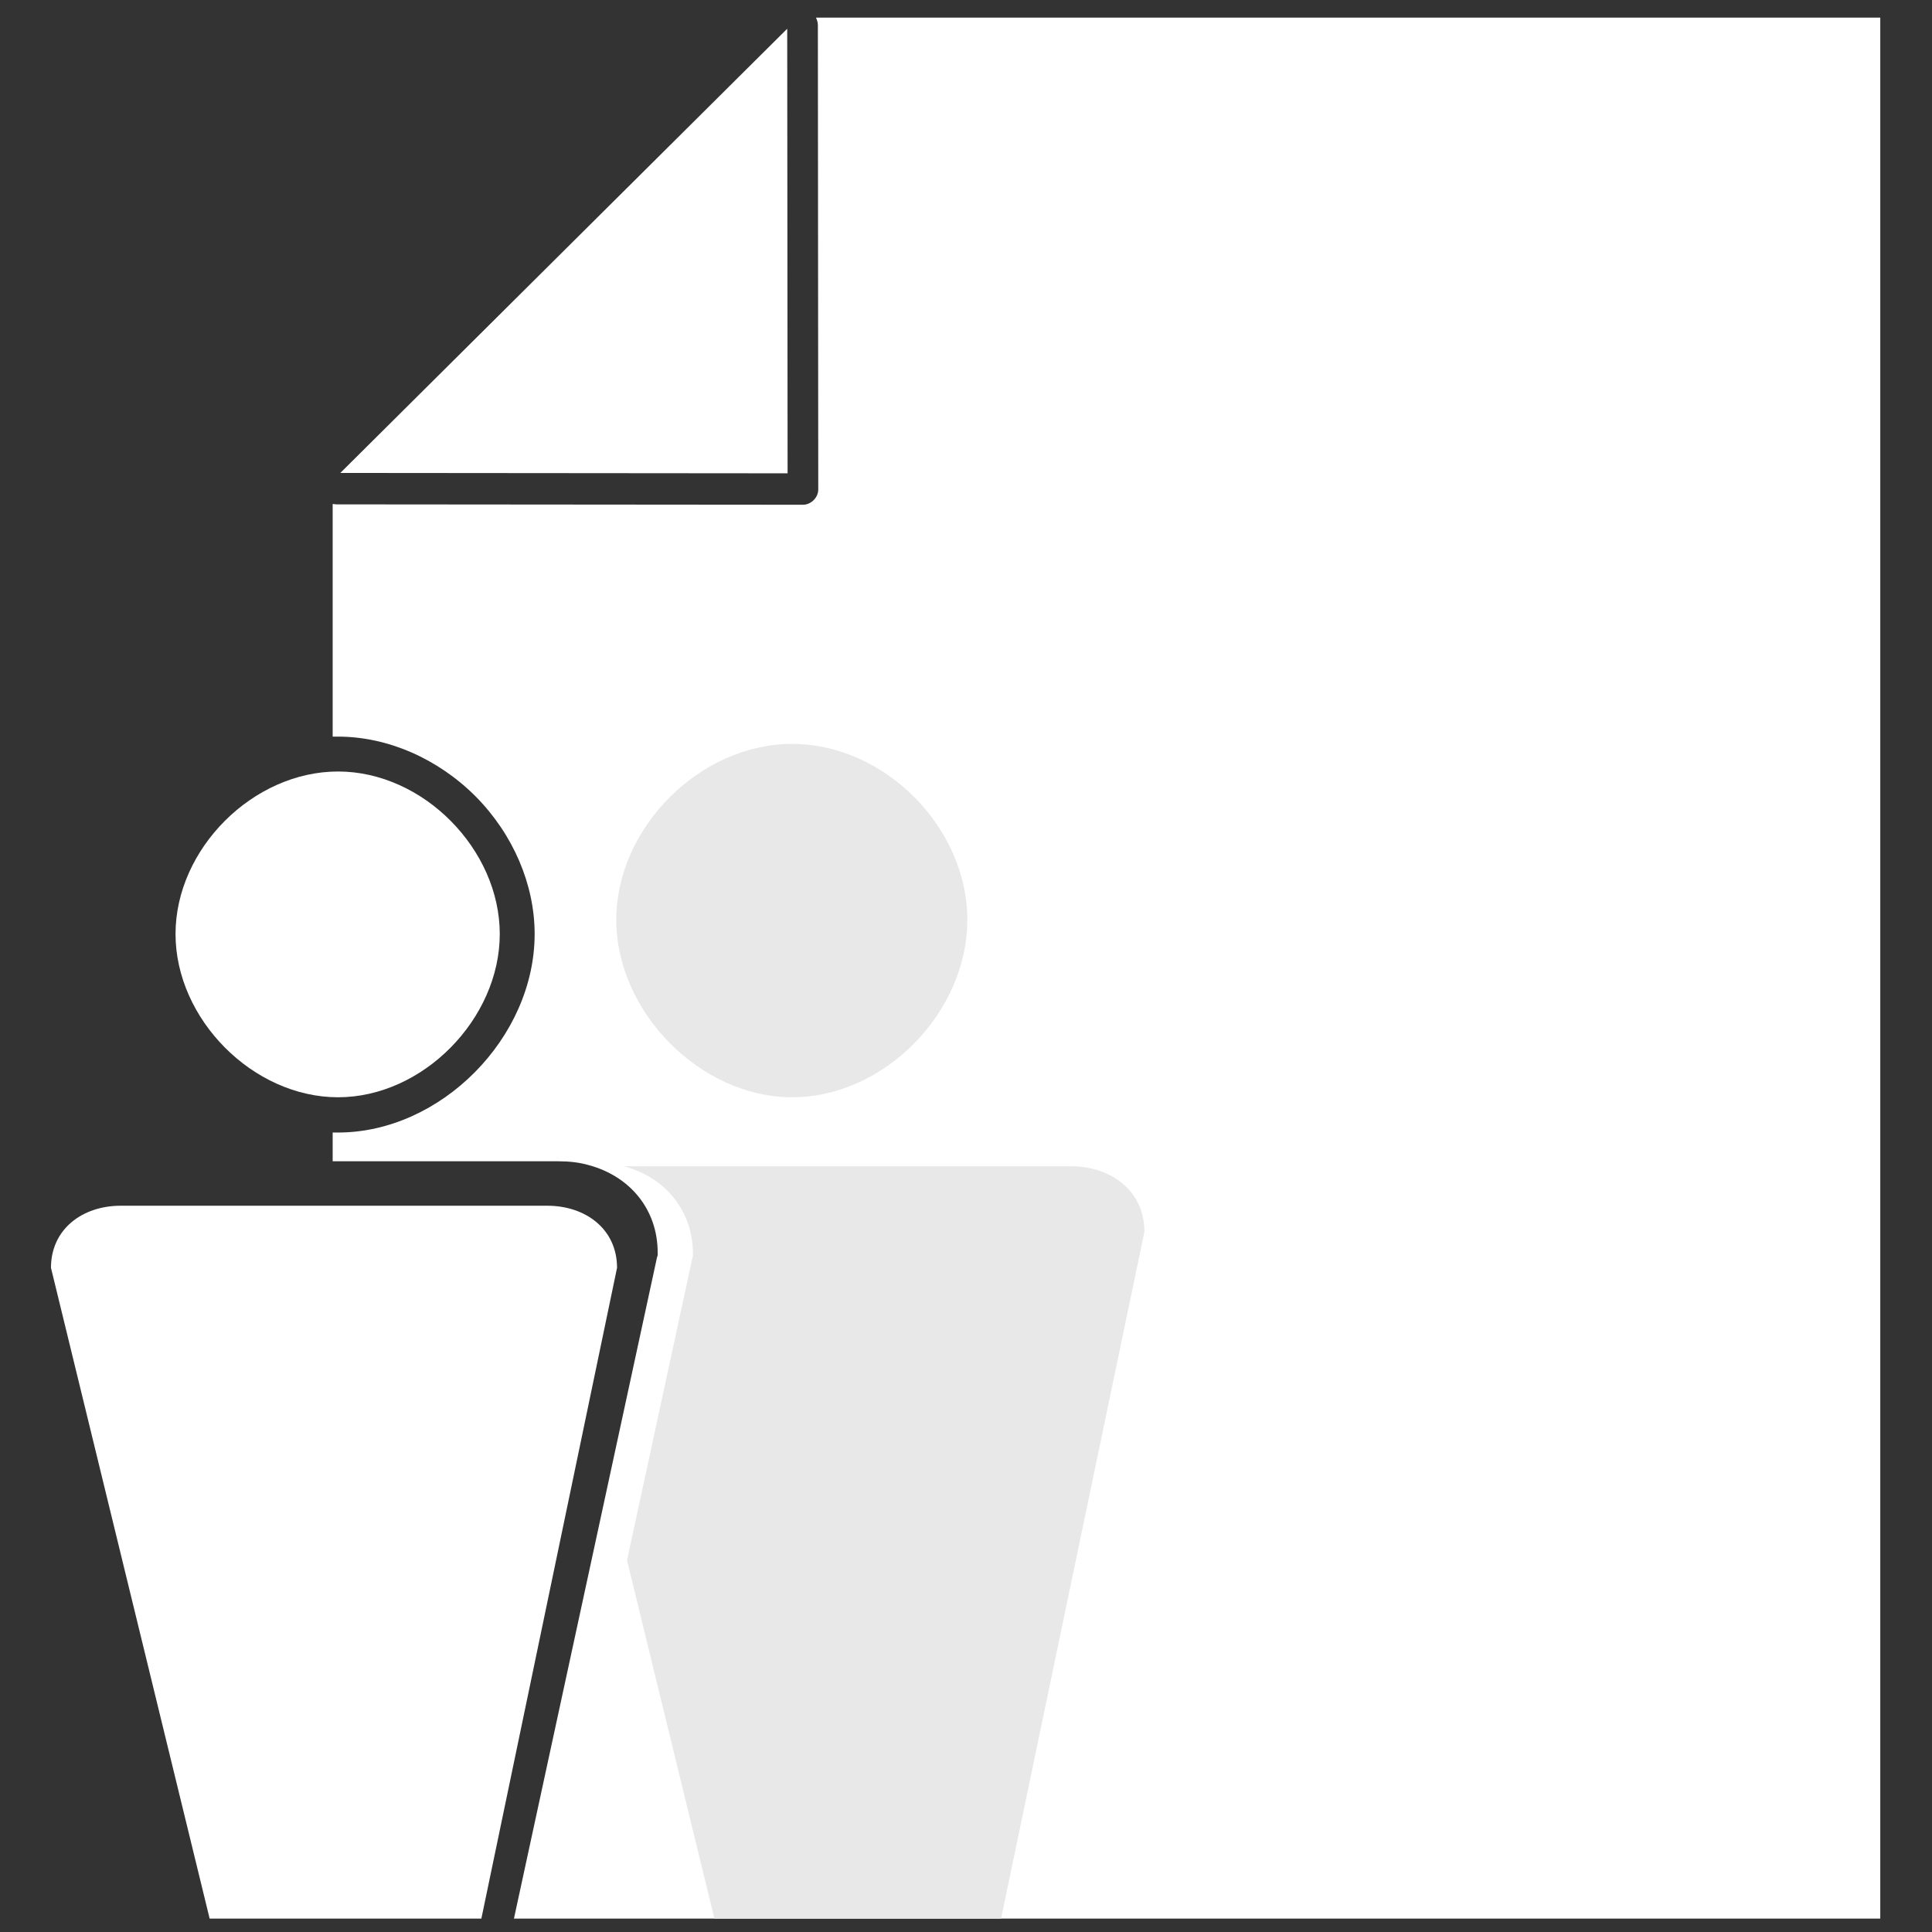
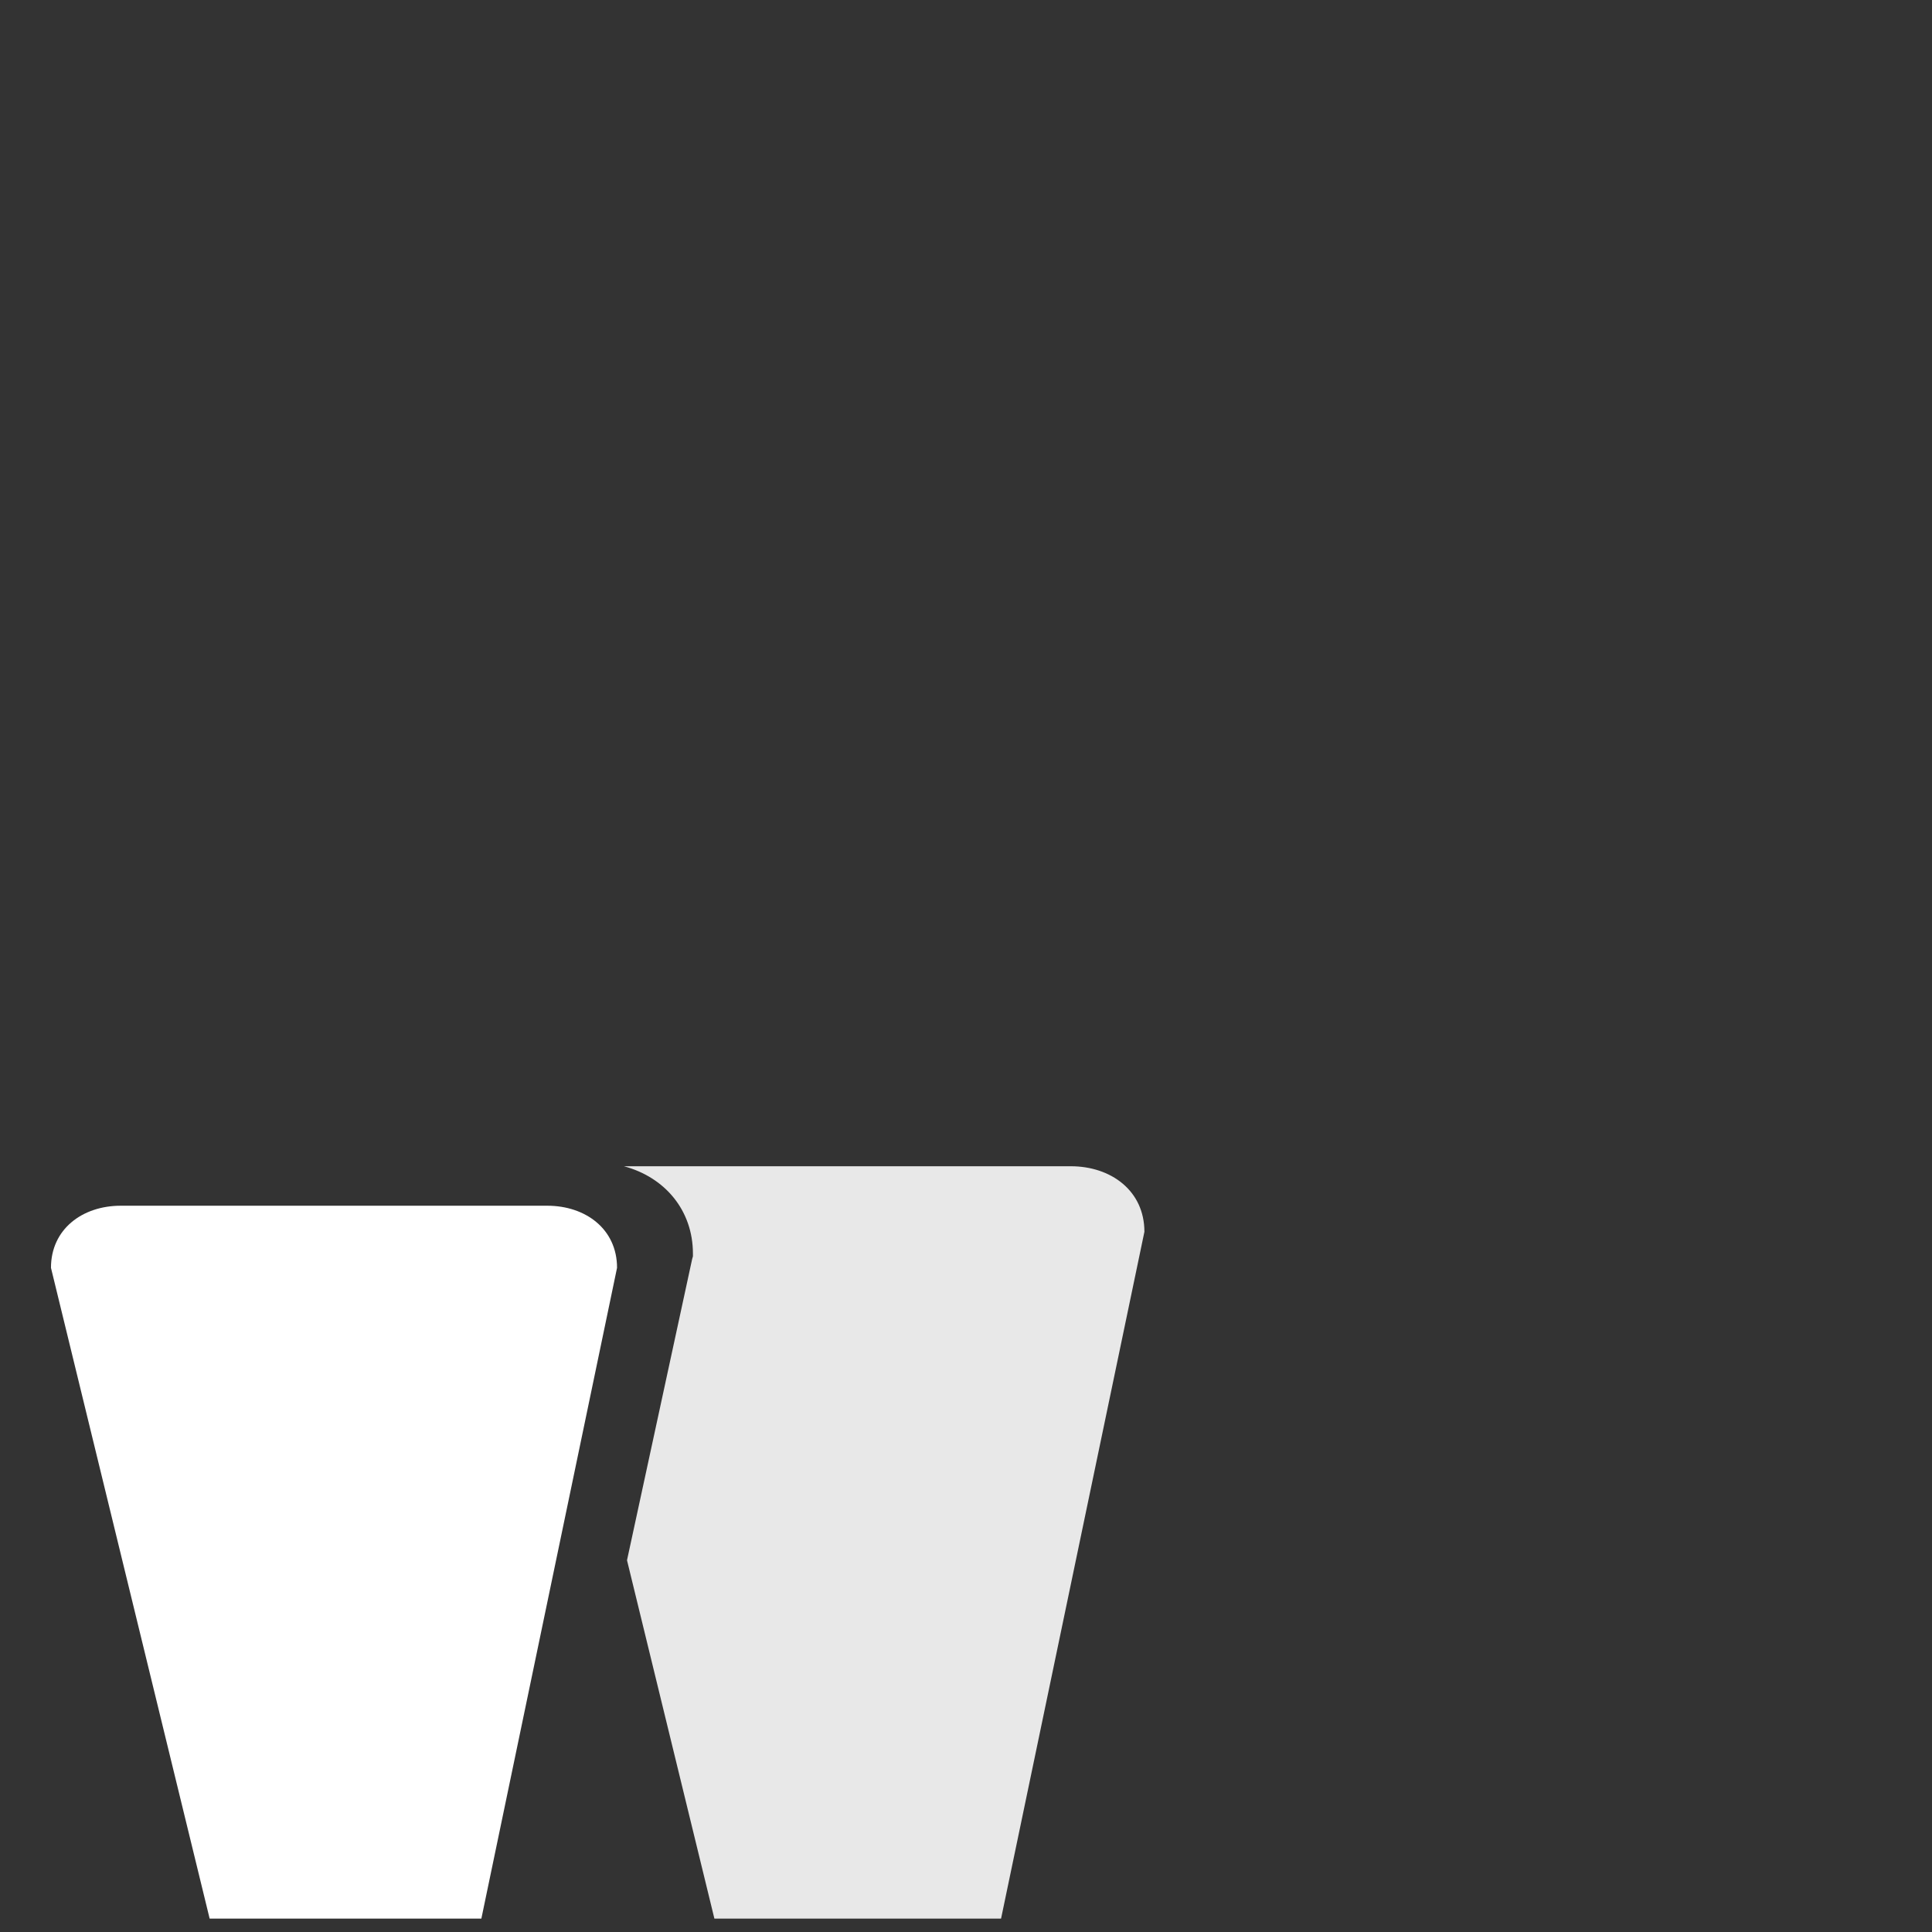
<svg xmlns="http://www.w3.org/2000/svg" version="1.1" id="Capa_1" x="0px" y="0px" viewBox="0 0 504.1 504.1" style="enable-background:new 0 0 504.1 504.1;" xml:space="preserve">
  <rect x="0" y="0" width="504.1" height="504.1" fill="#333333" stroke="none" />
  <style type="text/css">
	.st0{fill:#FFFFFF;}
	.st1{fill:#E8E8E8;}
</style>
-   <path class="st0" d="M205.4,7.5l0.1,116l-116.7-0.1L205.4,7.5z" />
-   <path class="st1" d="M206.7,194.1c-24.1,0-45.9,21.9-45.9,45.9s21.9,46.3,45.9,46.3c24.1,0,45.7-22.2,45.7-46.3  S230.8,194.1,206.7,194.1z" />
-   <path class="st0" d="M212.9,4.6c0.3,0.6,0.5,1.3,0.5,2l0.1,121.1c0,1-0.4,2-1.2,2.8c-0.7,0.7-1.7,1.2-2.8,1.2l-121.7-0.1  c-0.3,0-0.7-0.1-1-0.1l0,60.7c0.5,0,1,0,1.4,0c12.9,0,26,5.7,35.9,15.6c9.8,9.9,15.4,23,15.4,35.9c0,27.1-24.5,51.8-51.3,51.8  c-0.5,0-0.9,0-1.4,0l0,7.5h58.9c2.8,0,5.5,0.3,7.9,1c10.8,2.9,18,11.6,18,22.8v0.7l-0.2,0.7l-17,78.6l-20.3,93.8h356.5V4.6H212.9z" />
  <path class="st1" d="M261.2,500.6l37.4-179.2c0-10.7-8.7-17.1-19.2-17.1H162.8c10.8,2.9,18,11.6,18,22.8v0.7l-0.2,0.7l-17,78.6  l22.8,93.5H261.2z" />
-   <path class="st0" d="M88.2,201.3c-22.2,0-42.4,20.2-42.4,42.4s20.2,42.6,42.4,42.6c22.2,0,42.2-20.5,42.2-42.6  S110.4,201.3,88.2,201.3z" />
-   <path class="st1" d="M206.7,194.1c-24.1,0-45.9,21.9-45.9,45.9s21.9,46.3,45.9,46.3c24.1,0,45.7-22.2,45.7-46.3  S230.8,194.1,206.7,194.1z" />
  <path class="st0" d="M142.8,314.6H31.5c-10,0-18.2,6.1-18.2,16.2l41.4,169.8h70.9L161,330.8C161,320.7,152.8,314.6,142.8,314.6z" />
</svg>